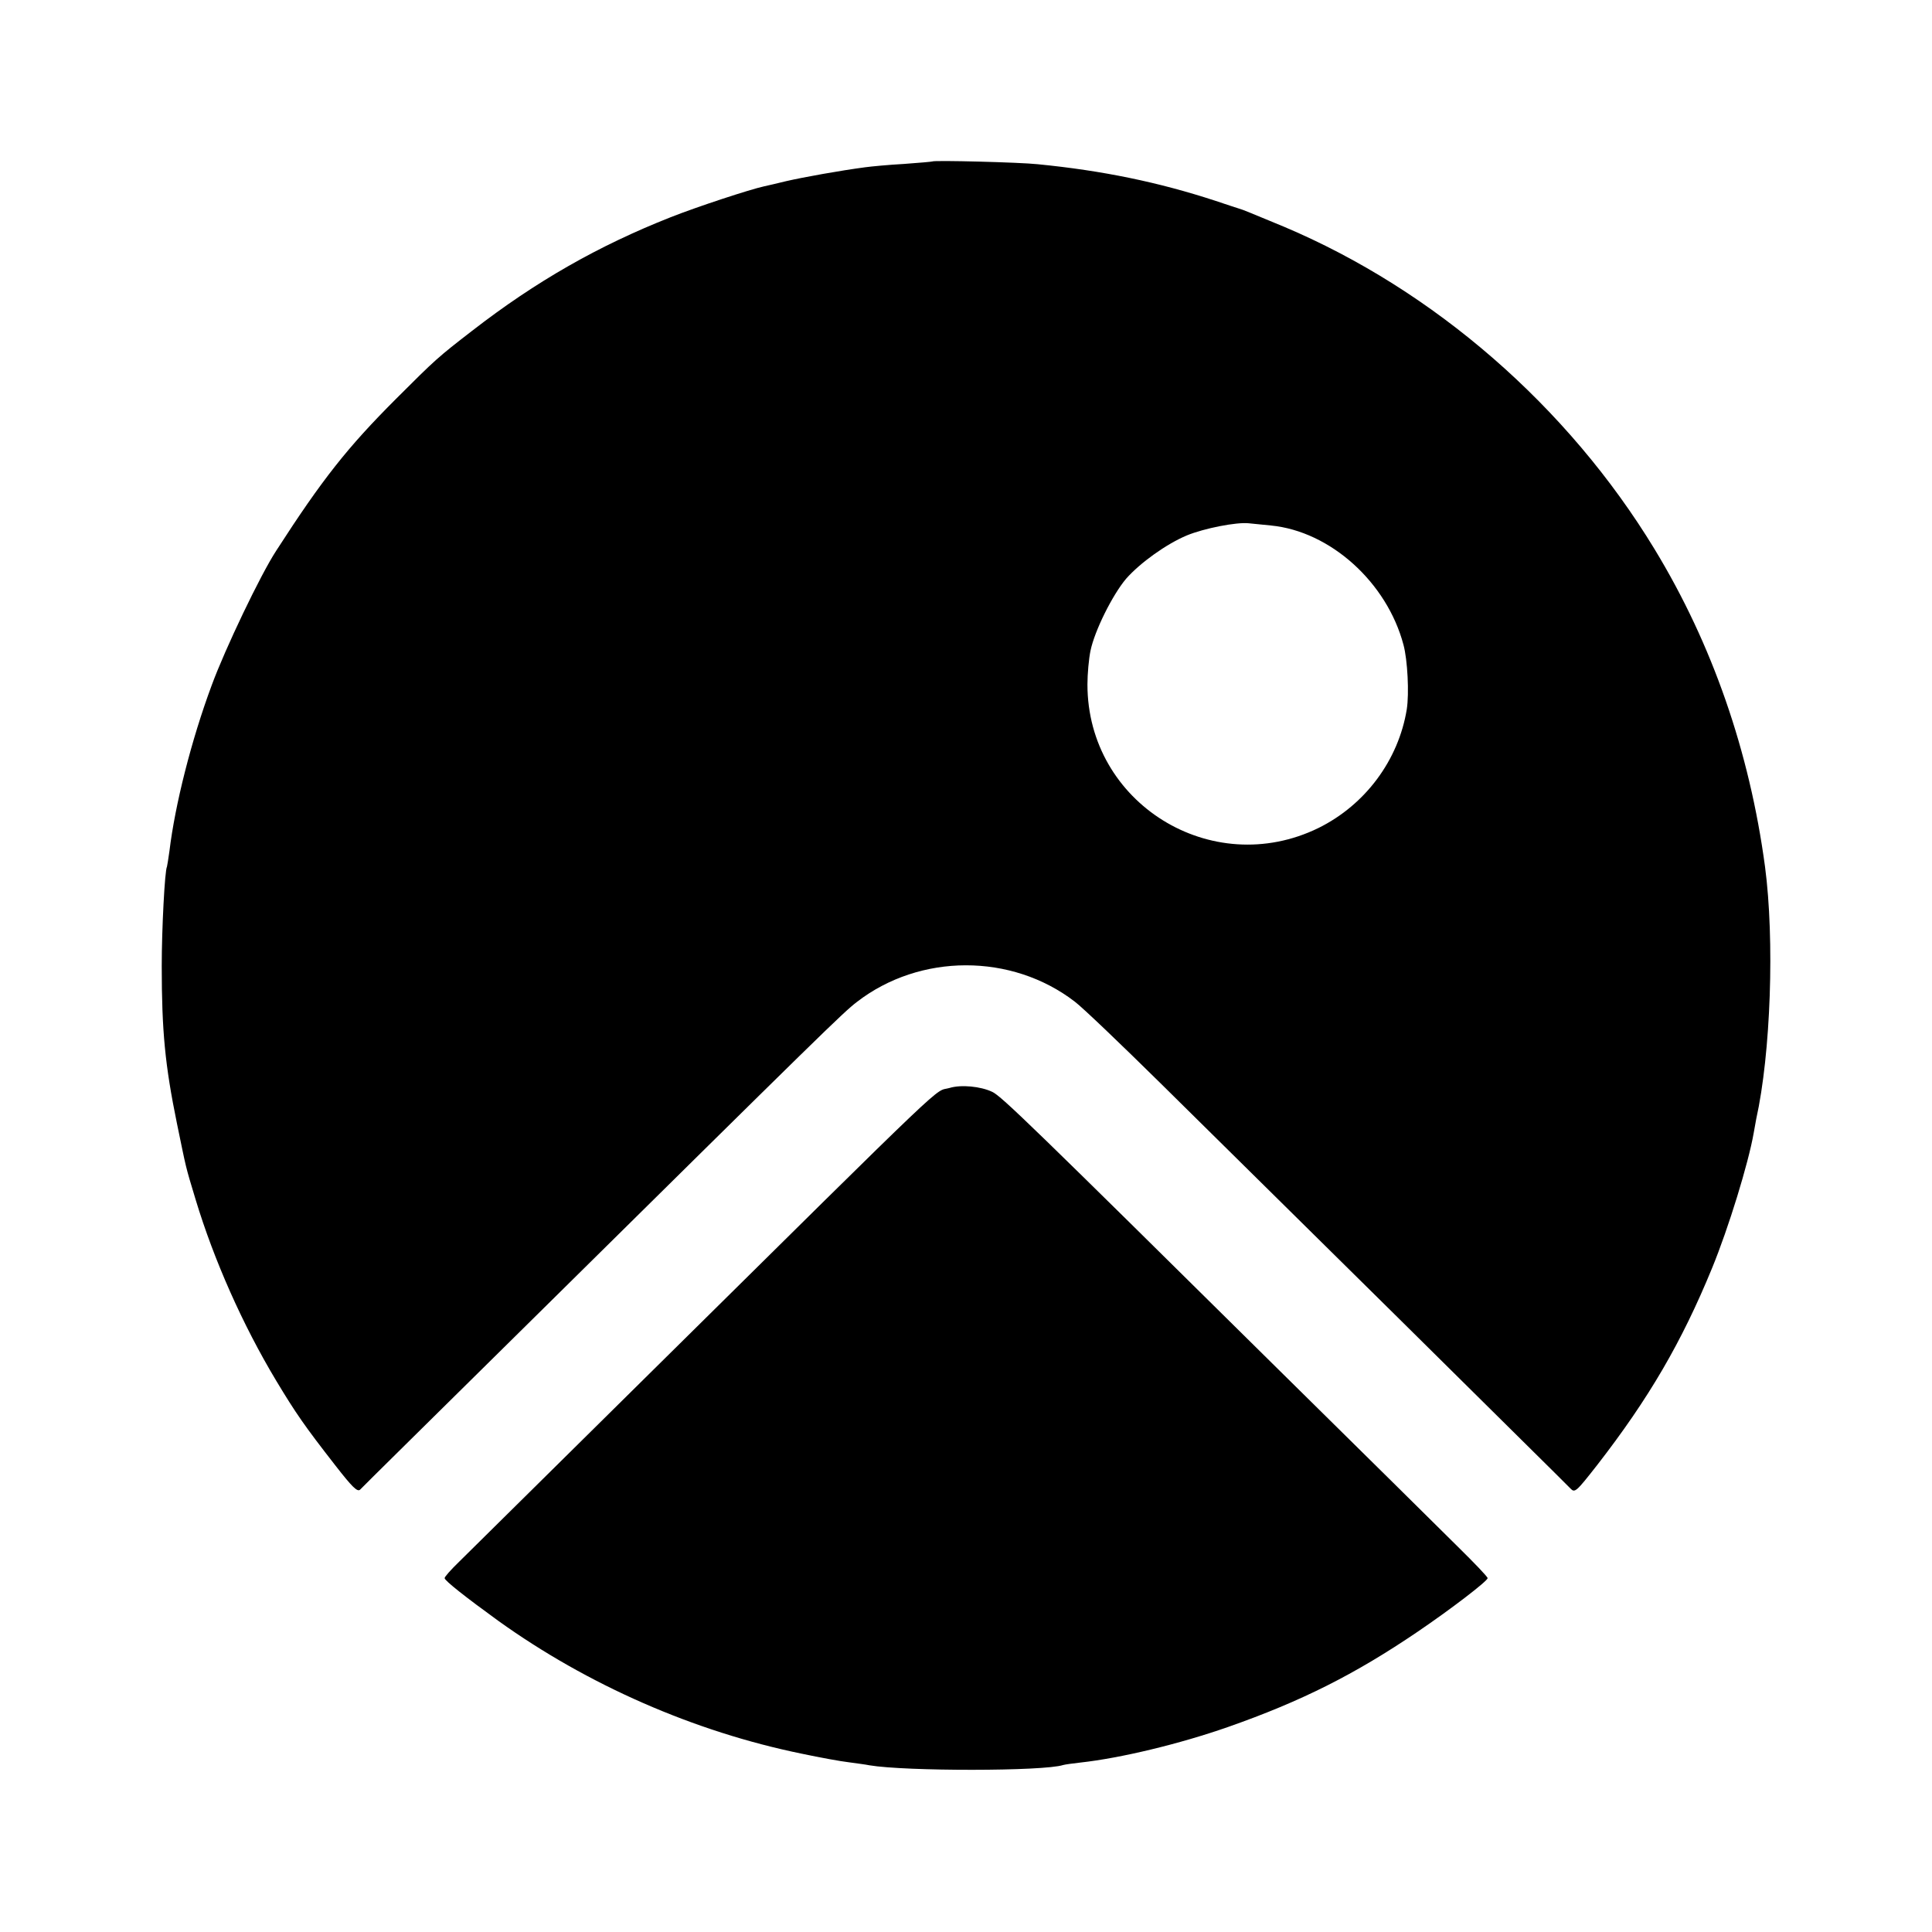
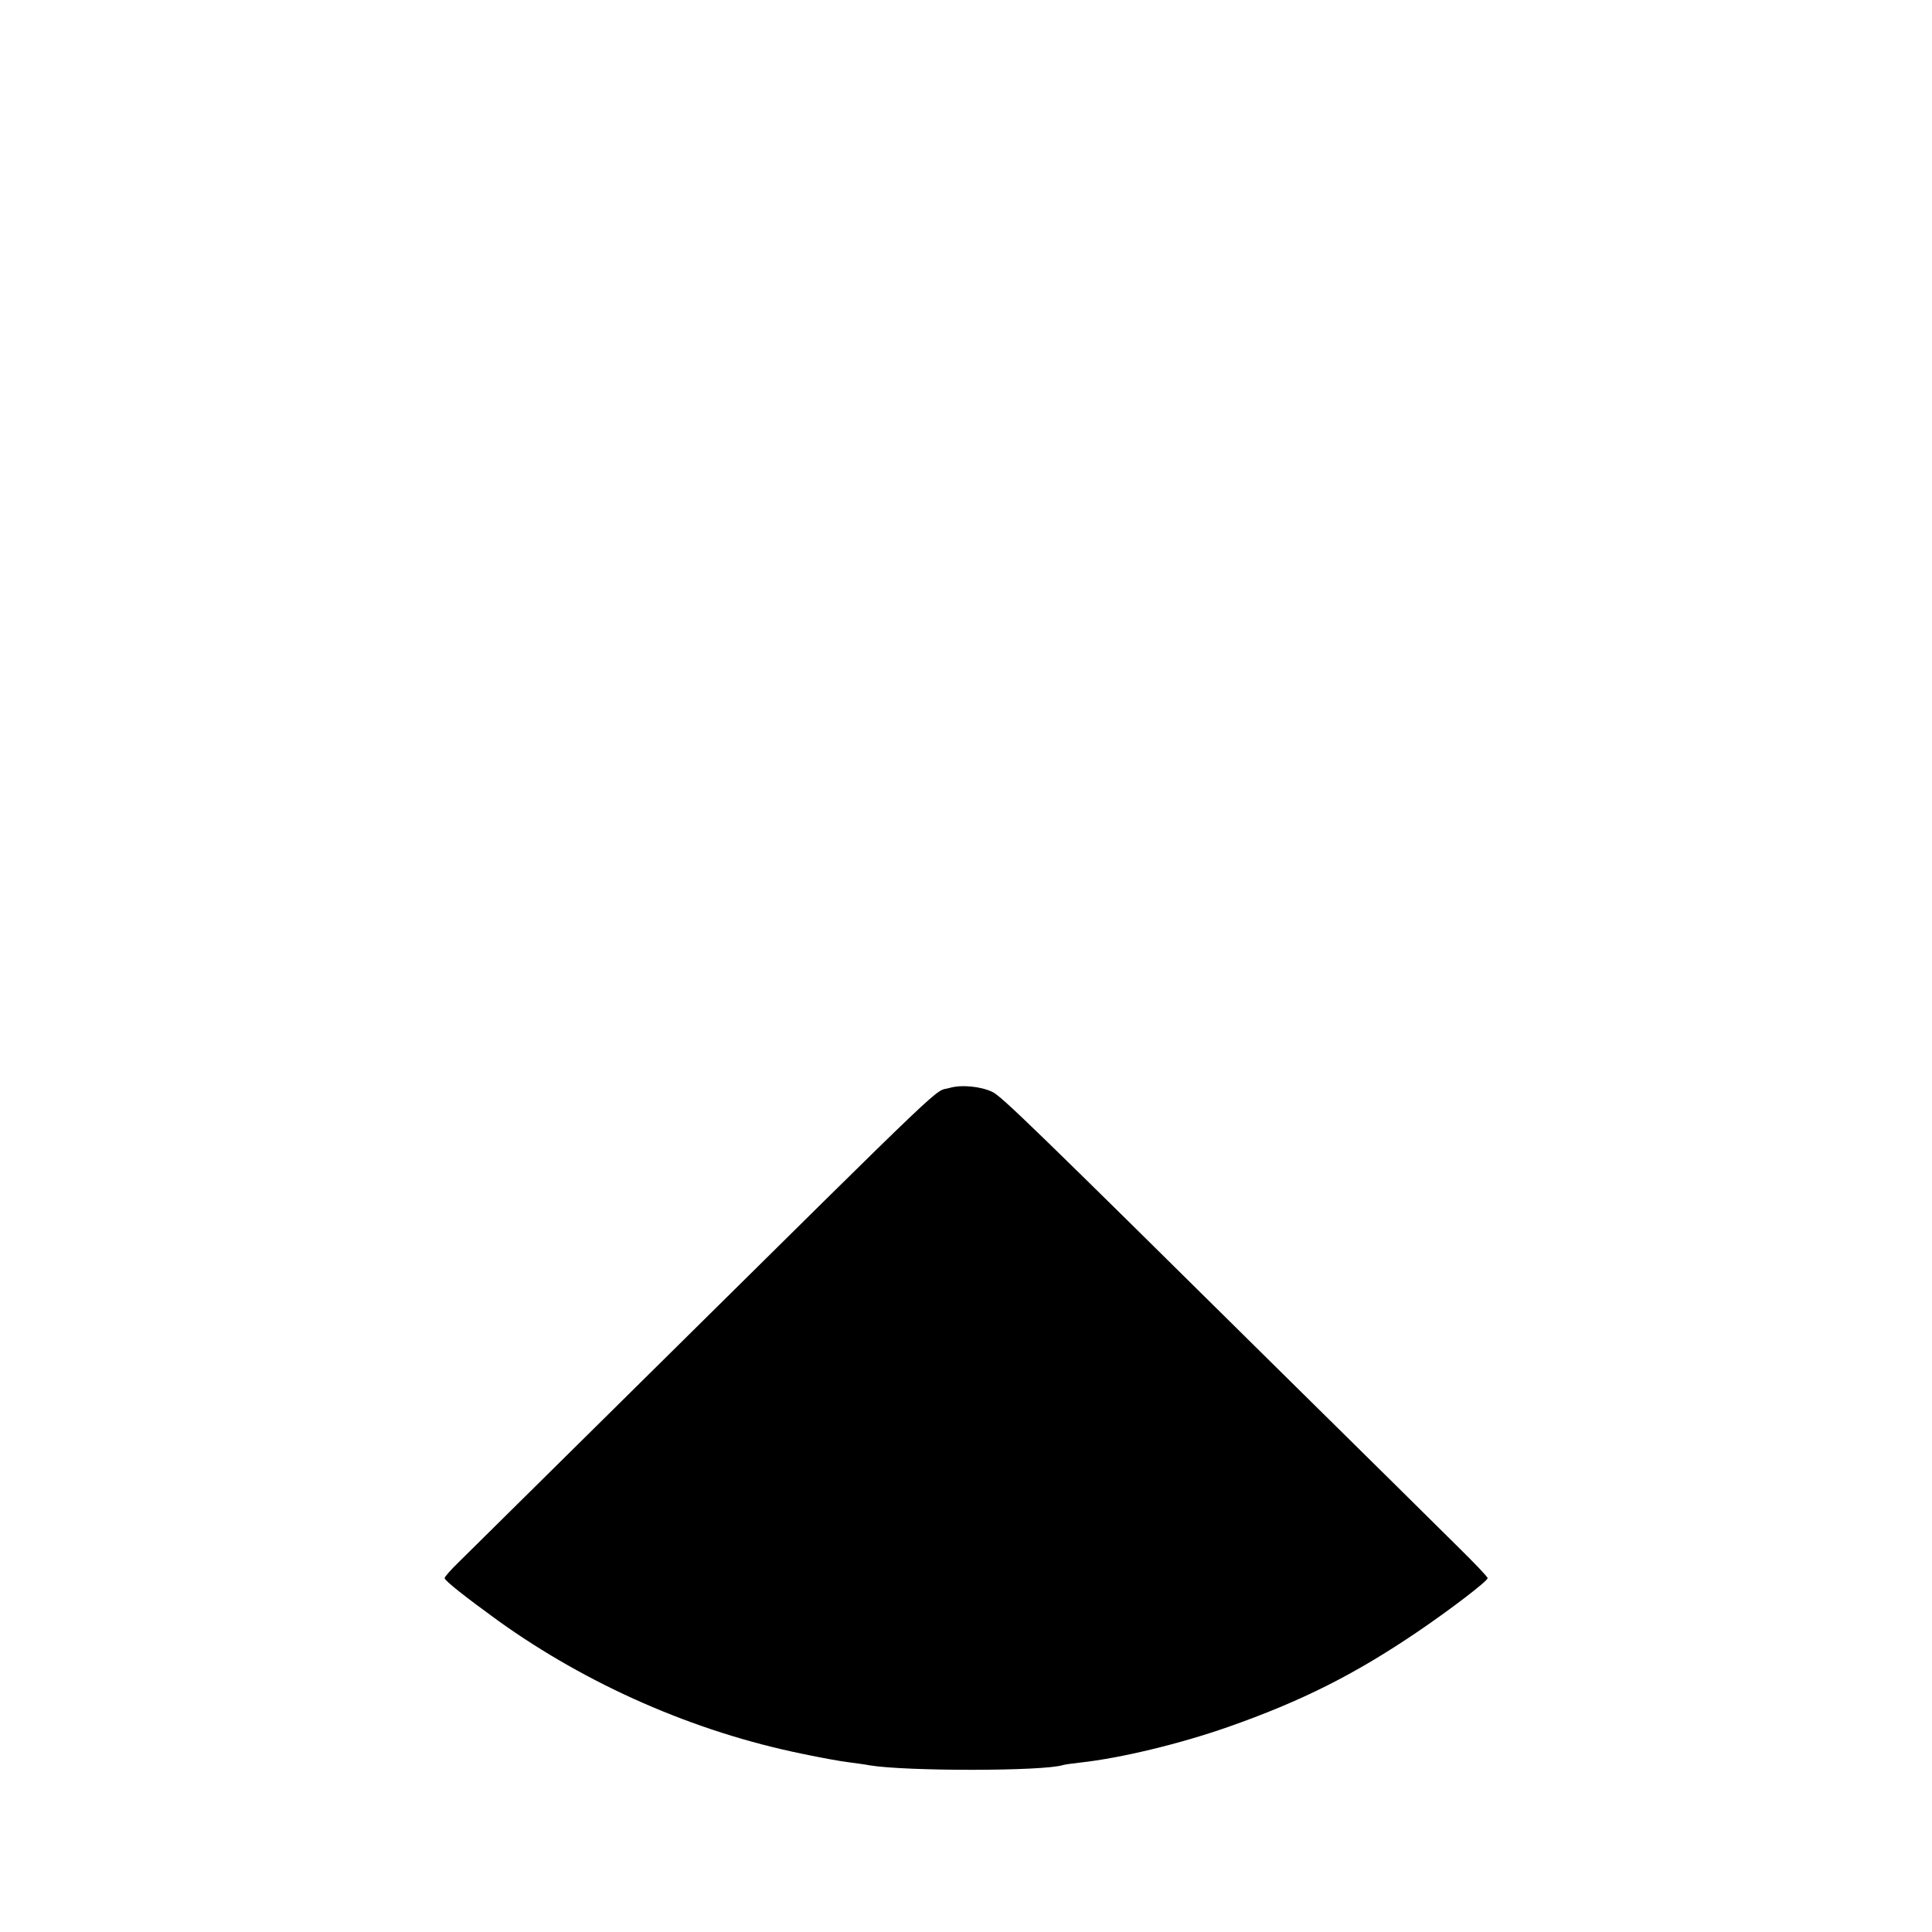
<svg xmlns="http://www.w3.org/2000/svg" version="1.0" width="700pt" height="700pt" viewBox="0 0 700 700" preserveAspectRatio="xMidYMid meet">
  <g transform="translate(0,700) scale(0.1,-0.1)" fill="#000000" stroke="none">
-     <path d="M3378 6415 c-2 -1 -48 -5 -103 -9 -55 -3 -118 -9 -140 -12 -91 -12 -224 -36 -285 -50 -36 -9 -72 -17 -81 -19 -51 -11 -240 -73 -339 -112 -261 -103 -488 -232 -720 -412 -123 -95 -132 -103 -275 -246 -176 -176 -267 -291 -434 -550 -57 -87 -186 -357 -234 -488 -74 -199 -133 -434 -153 -600 -4 -28 -8 -54 -9 -57 -8 -13 -19 -227 -19 -360 0 -235 12 -360 55 -570 35 -169 29 -148 68 -277 66 -218 170 -453 292 -656 71 -118 103 -164 212 -304 63 -81 82 -100 92 -90 6 7 281 278 609 602 1071 1058 1140 1126 1191 1165 228 176 560 177 789 1 28 -21 168 -155 311 -296 143 -141 532 -525 864 -853 332 -329 612 -605 621 -615 16 -17 21 -12 97 85 187 241 306 445 416 713 60 146 132 381 151 490 3 17 7 39 9 50 53 238 67 650 32 915 -56 417 -191 806 -400 1150 -314 517 -799 939 -1344 1169 -118 49 -152 63 -161 65 -3 1 -41 13 -85 28 -207 68 -411 110 -645 133 -64 7 -377 15 -382 10z m1227 -1319 c215 -21 420 -206 480 -432 15 -55 21 -177 12 -234 -30 -184 -150 -346 -320 -430 -387 -189 -837 90 -837 520 0 38 5 93 11 122 15 73 80 203 129 261 51 58 146 126 220 157 63 26 181 49 225 44 17 -2 53 -5 80 -8z" />
    <path d="M3440 3058 c-60 -17 35 74 -1089 -1037 -348 -344 -658 -650 -687 -679 -30 -29 -54 -56 -53 -60 0 -9 79 -71 195 -155 322 -231 708 -401 1099 -481 66 -14 143 -28 170 -31 28 -4 61 -8 75 -11 130 -22 632 -22 702 1 7 2 36 6 63 9 145 16 358 67 535 129 265 93 458 190 685 344 121 82 254 184 255 195 0 5 -49 56 -109 115 -60 60 -353 349 -651 643 -888 878 -1002 989 -1035 1004 -42 20 -113 27 -155 14z" />
  </g>
</svg>